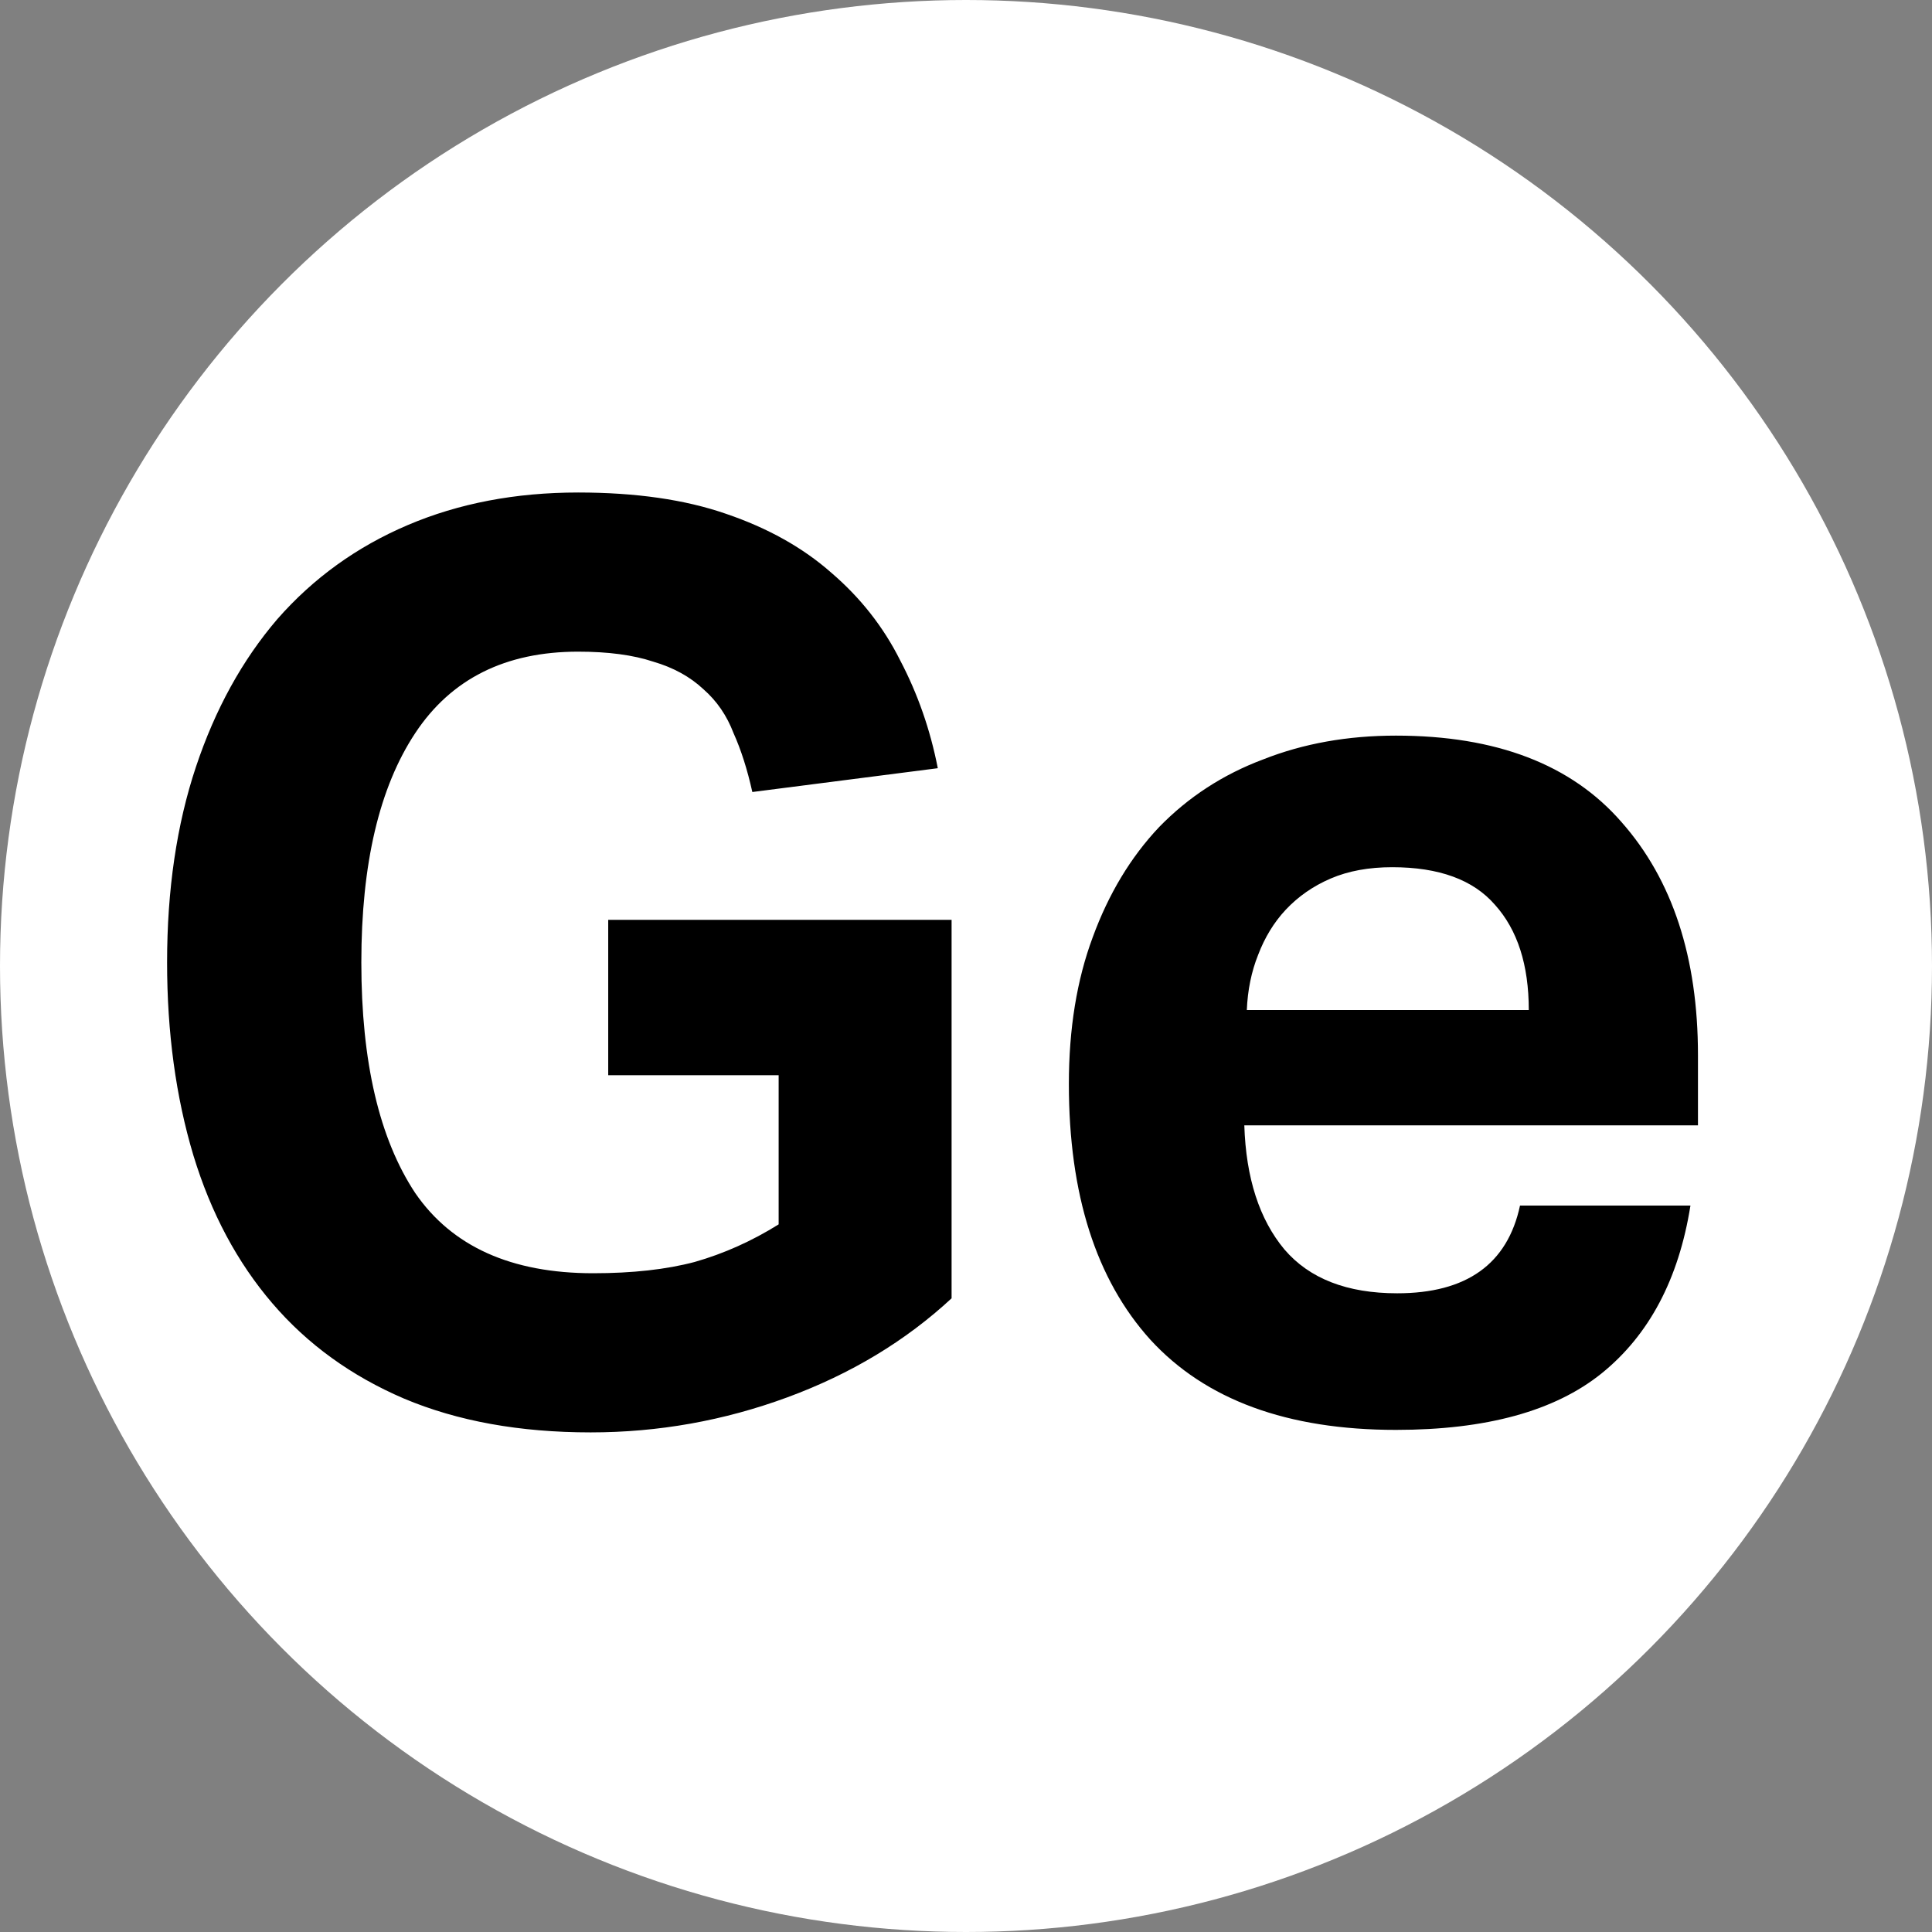
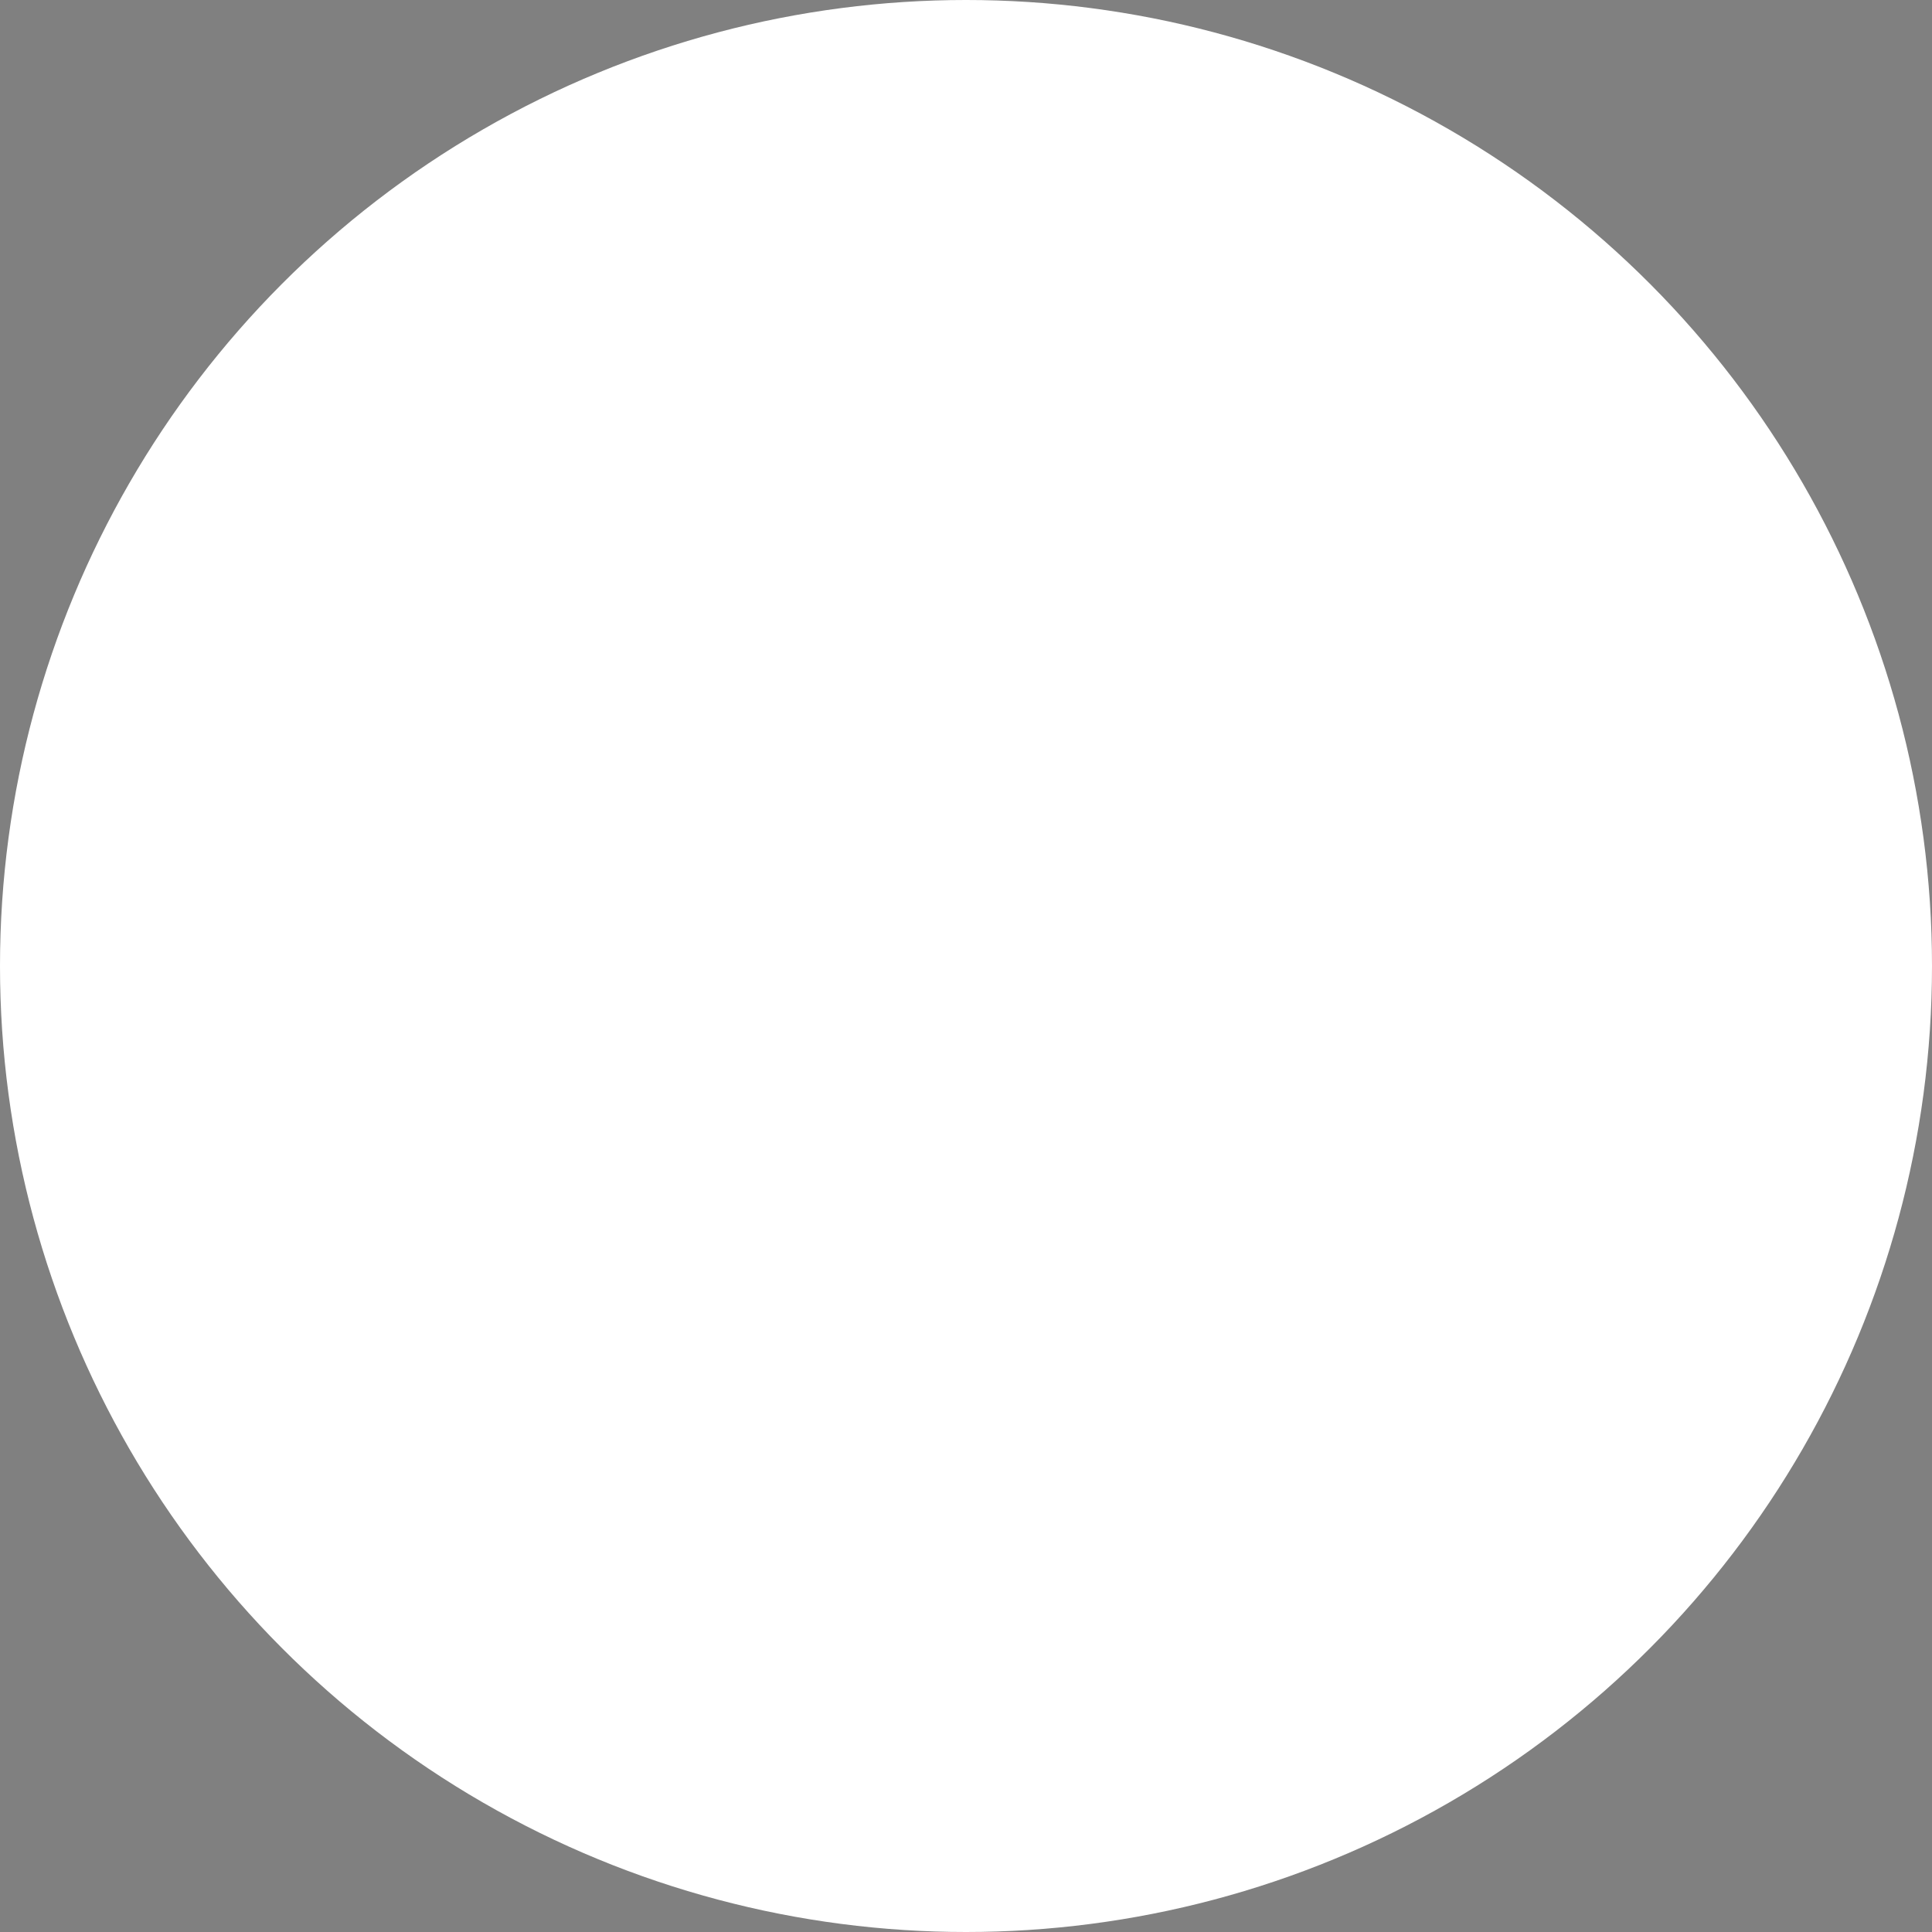
<svg xmlns="http://www.w3.org/2000/svg" width="37" height="37" viewBox="0 0 37 37" fill="none">
  <rect x="0" y="0" width="37" height="37" fill="#808080" stroke="none" />
  <circle cx="18.5" cy="18.5" r="18.5" fill="white" />
-   <path d="M11.648 17.616H18.224V24.864C17.344 25.68 16.296 26.312 15.08 26.76C13.864 27.208 12.608 27.432 11.312 27.432C9.952 27.432 8.76 27.216 7.736 26.784C6.728 26.352 5.888 25.744 5.216 24.96C4.544 24.176 4.04 23.232 3.704 22.128C3.368 21.008 3.2 19.776 3.2 18.432C3.2 17.04 3.384 15.792 3.752 14.688C4.12 13.584 4.64 12.64 5.312 11.856C6 11.072 6.832 10.472 7.808 10.056C8.784 9.64 9.872 9.432 11.072 9.432C12.176 9.432 13.12 9.568 13.904 9.84C14.704 10.112 15.376 10.488 15.92 10.968C16.48 11.448 16.92 12.008 17.24 12.648C17.576 13.288 17.816 13.976 17.96 14.712L14.408 15.168C14.312 14.736 14.192 14.36 14.048 14.04C13.92 13.704 13.728 13.424 13.472 13.2C13.216 12.96 12.896 12.784 12.512 12.672C12.128 12.544 11.648 12.48 11.072 12.48C9.68 12.48 8.64 13 7.952 14.04C7.264 15.08 6.92 16.544 6.92 18.432C6.92 20.336 7.264 21.808 7.952 22.848C8.656 23.872 9.792 24.384 11.36 24.384C12.112 24.384 12.76 24.312 13.304 24.168C13.864 24.008 14.4 23.768 14.912 23.448V20.592H11.648V17.616ZM32.374 23.088C32.15 24.496 31.582 25.568 30.67 26.304C29.774 27.024 28.462 27.384 26.734 27.384C24.654 27.384 23.086 26.808 22.03 25.656C20.99 24.504 20.47 22.872 20.47 20.76C20.47 19.704 20.622 18.768 20.926 17.952C21.23 17.12 21.654 16.416 22.198 15.84C22.758 15.264 23.422 14.832 24.19 14.544C24.958 14.24 25.806 14.088 26.734 14.088C28.654 14.088 30.094 14.64 31.054 15.744C32.03 16.848 32.518 18.336 32.518 20.208V21.552H23.83C23.862 22.56 24.118 23.352 24.598 23.928C25.078 24.488 25.798 24.768 26.758 24.768C28.086 24.768 28.87 24.208 29.11 23.088H32.374ZM29.278 19.344C29.278 18.48 29.062 17.808 28.63 17.328C28.214 16.848 27.558 16.608 26.662 16.608C26.214 16.608 25.822 16.68 25.486 16.824C25.15 16.968 24.862 17.168 24.622 17.424C24.398 17.664 24.222 17.952 24.094 18.288C23.966 18.608 23.894 18.96 23.878 19.344H29.278Z" fill="black" />
</svg>